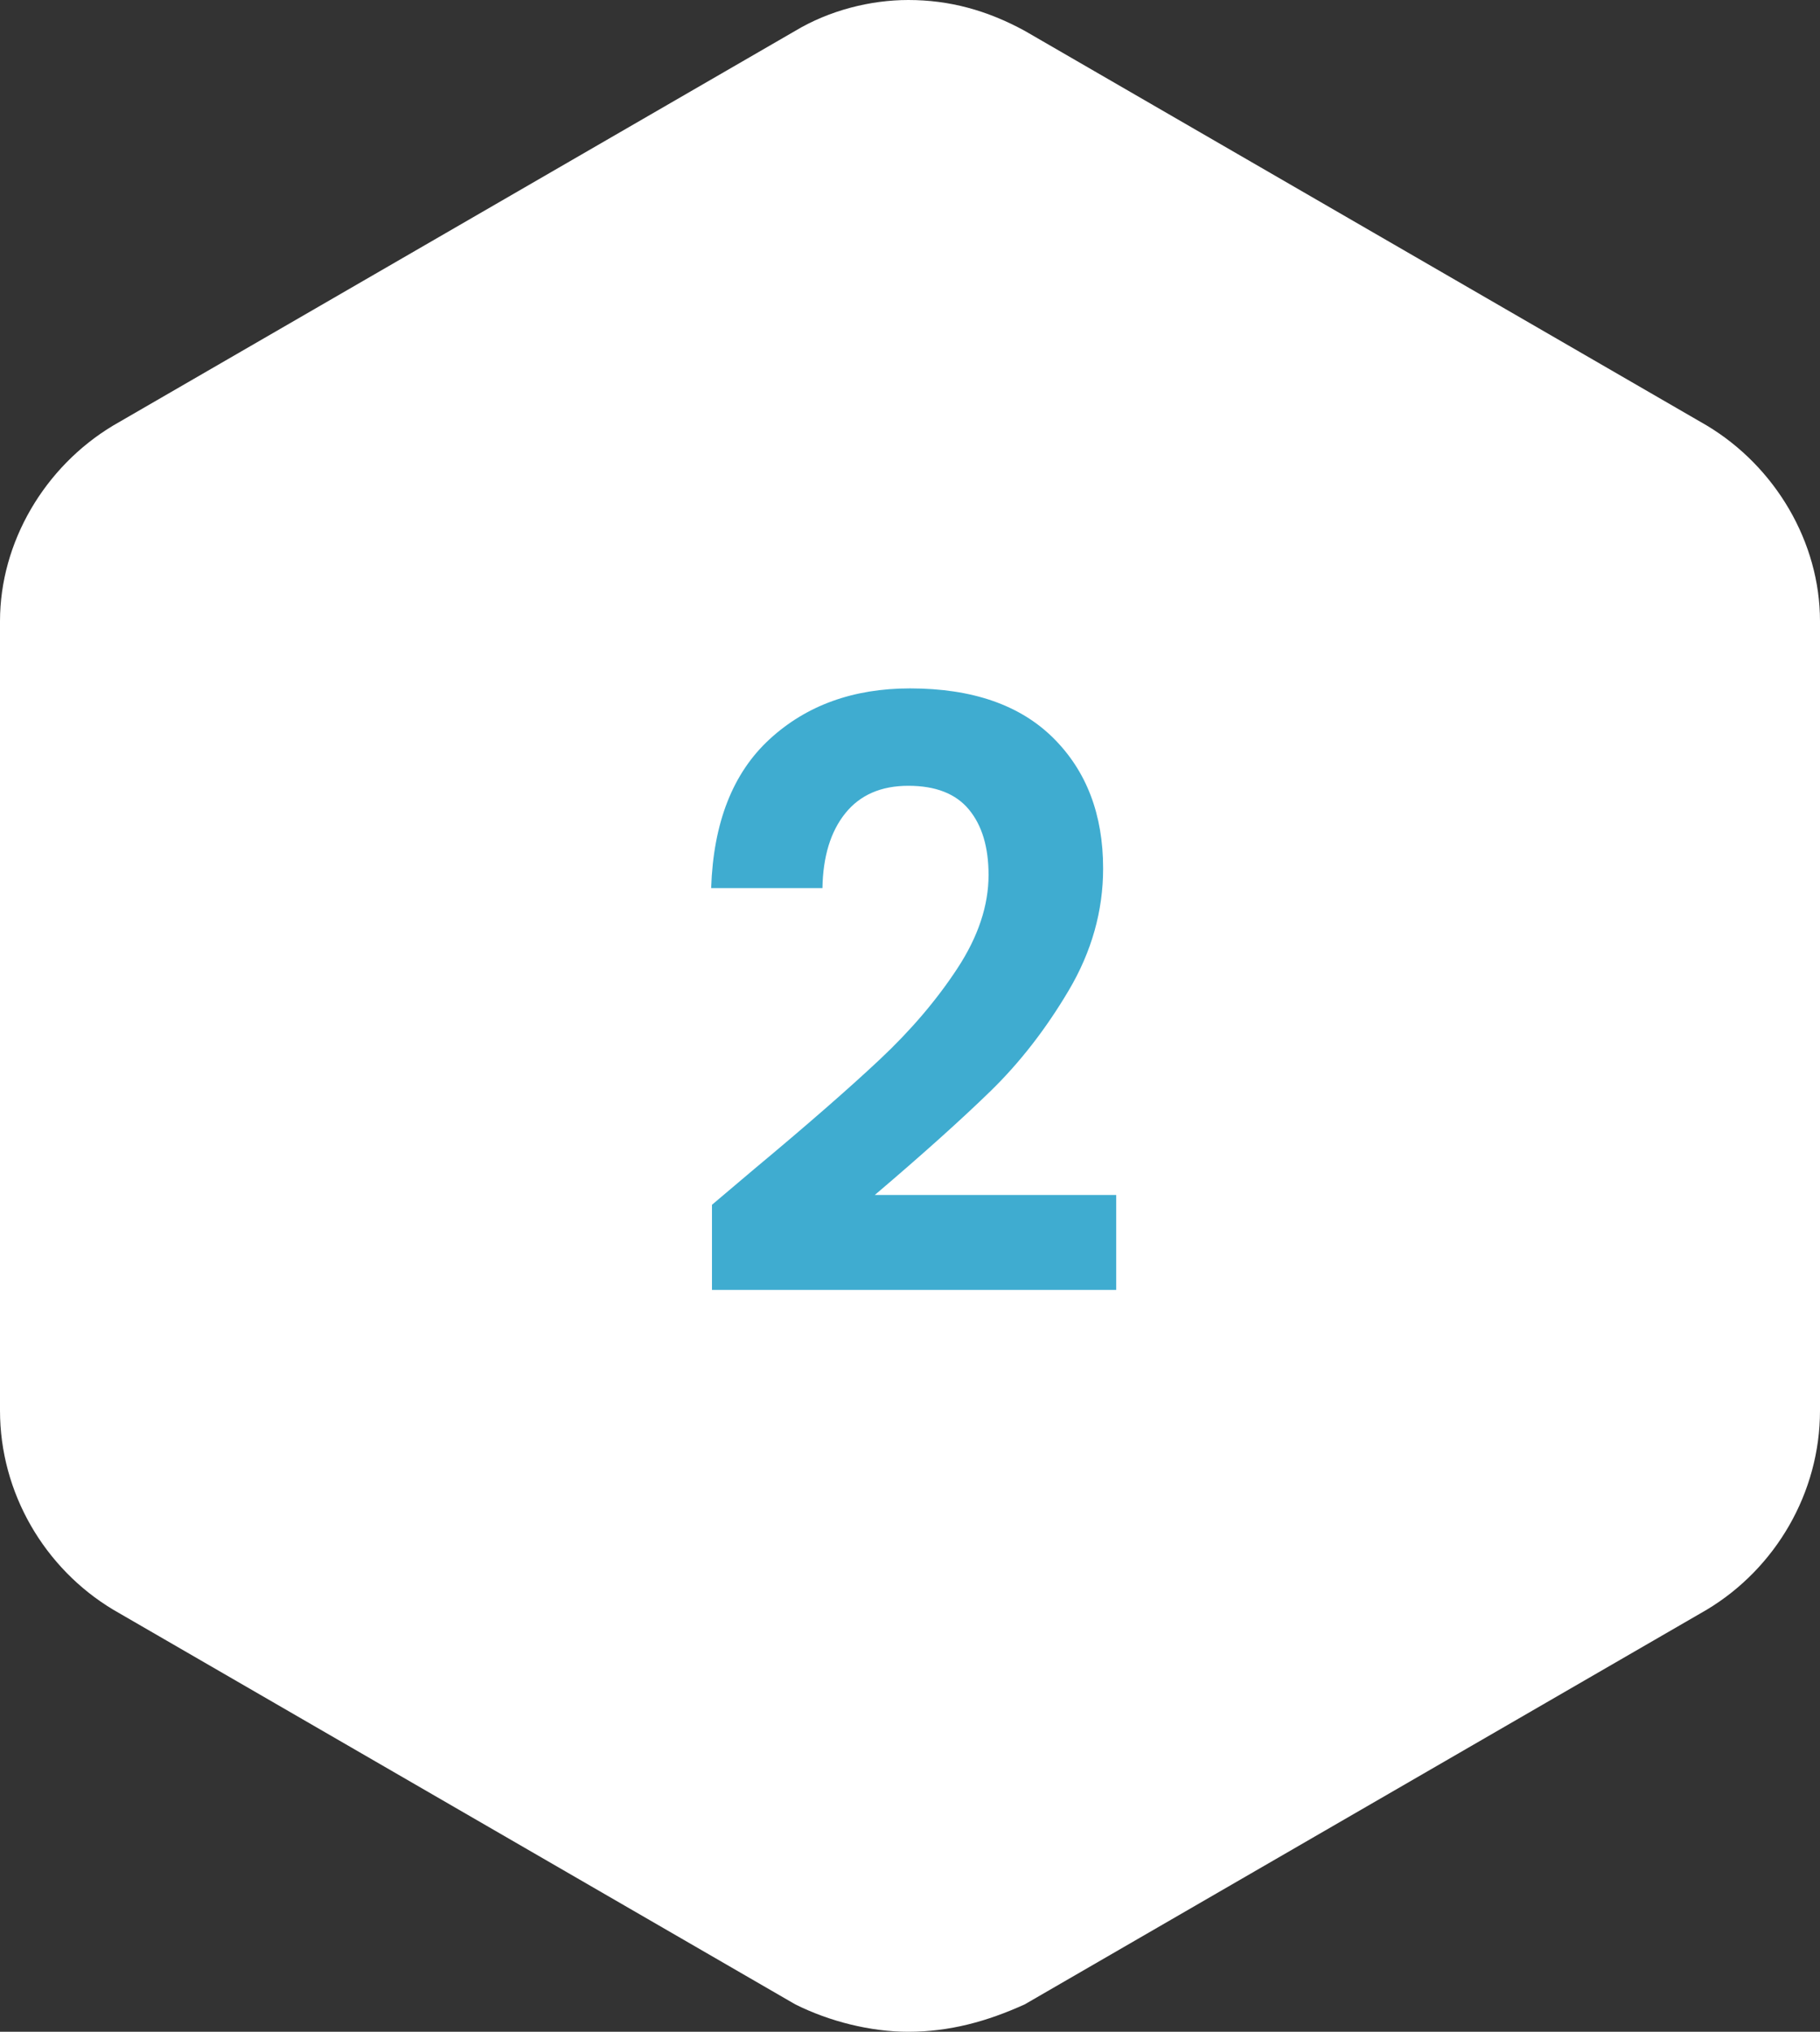
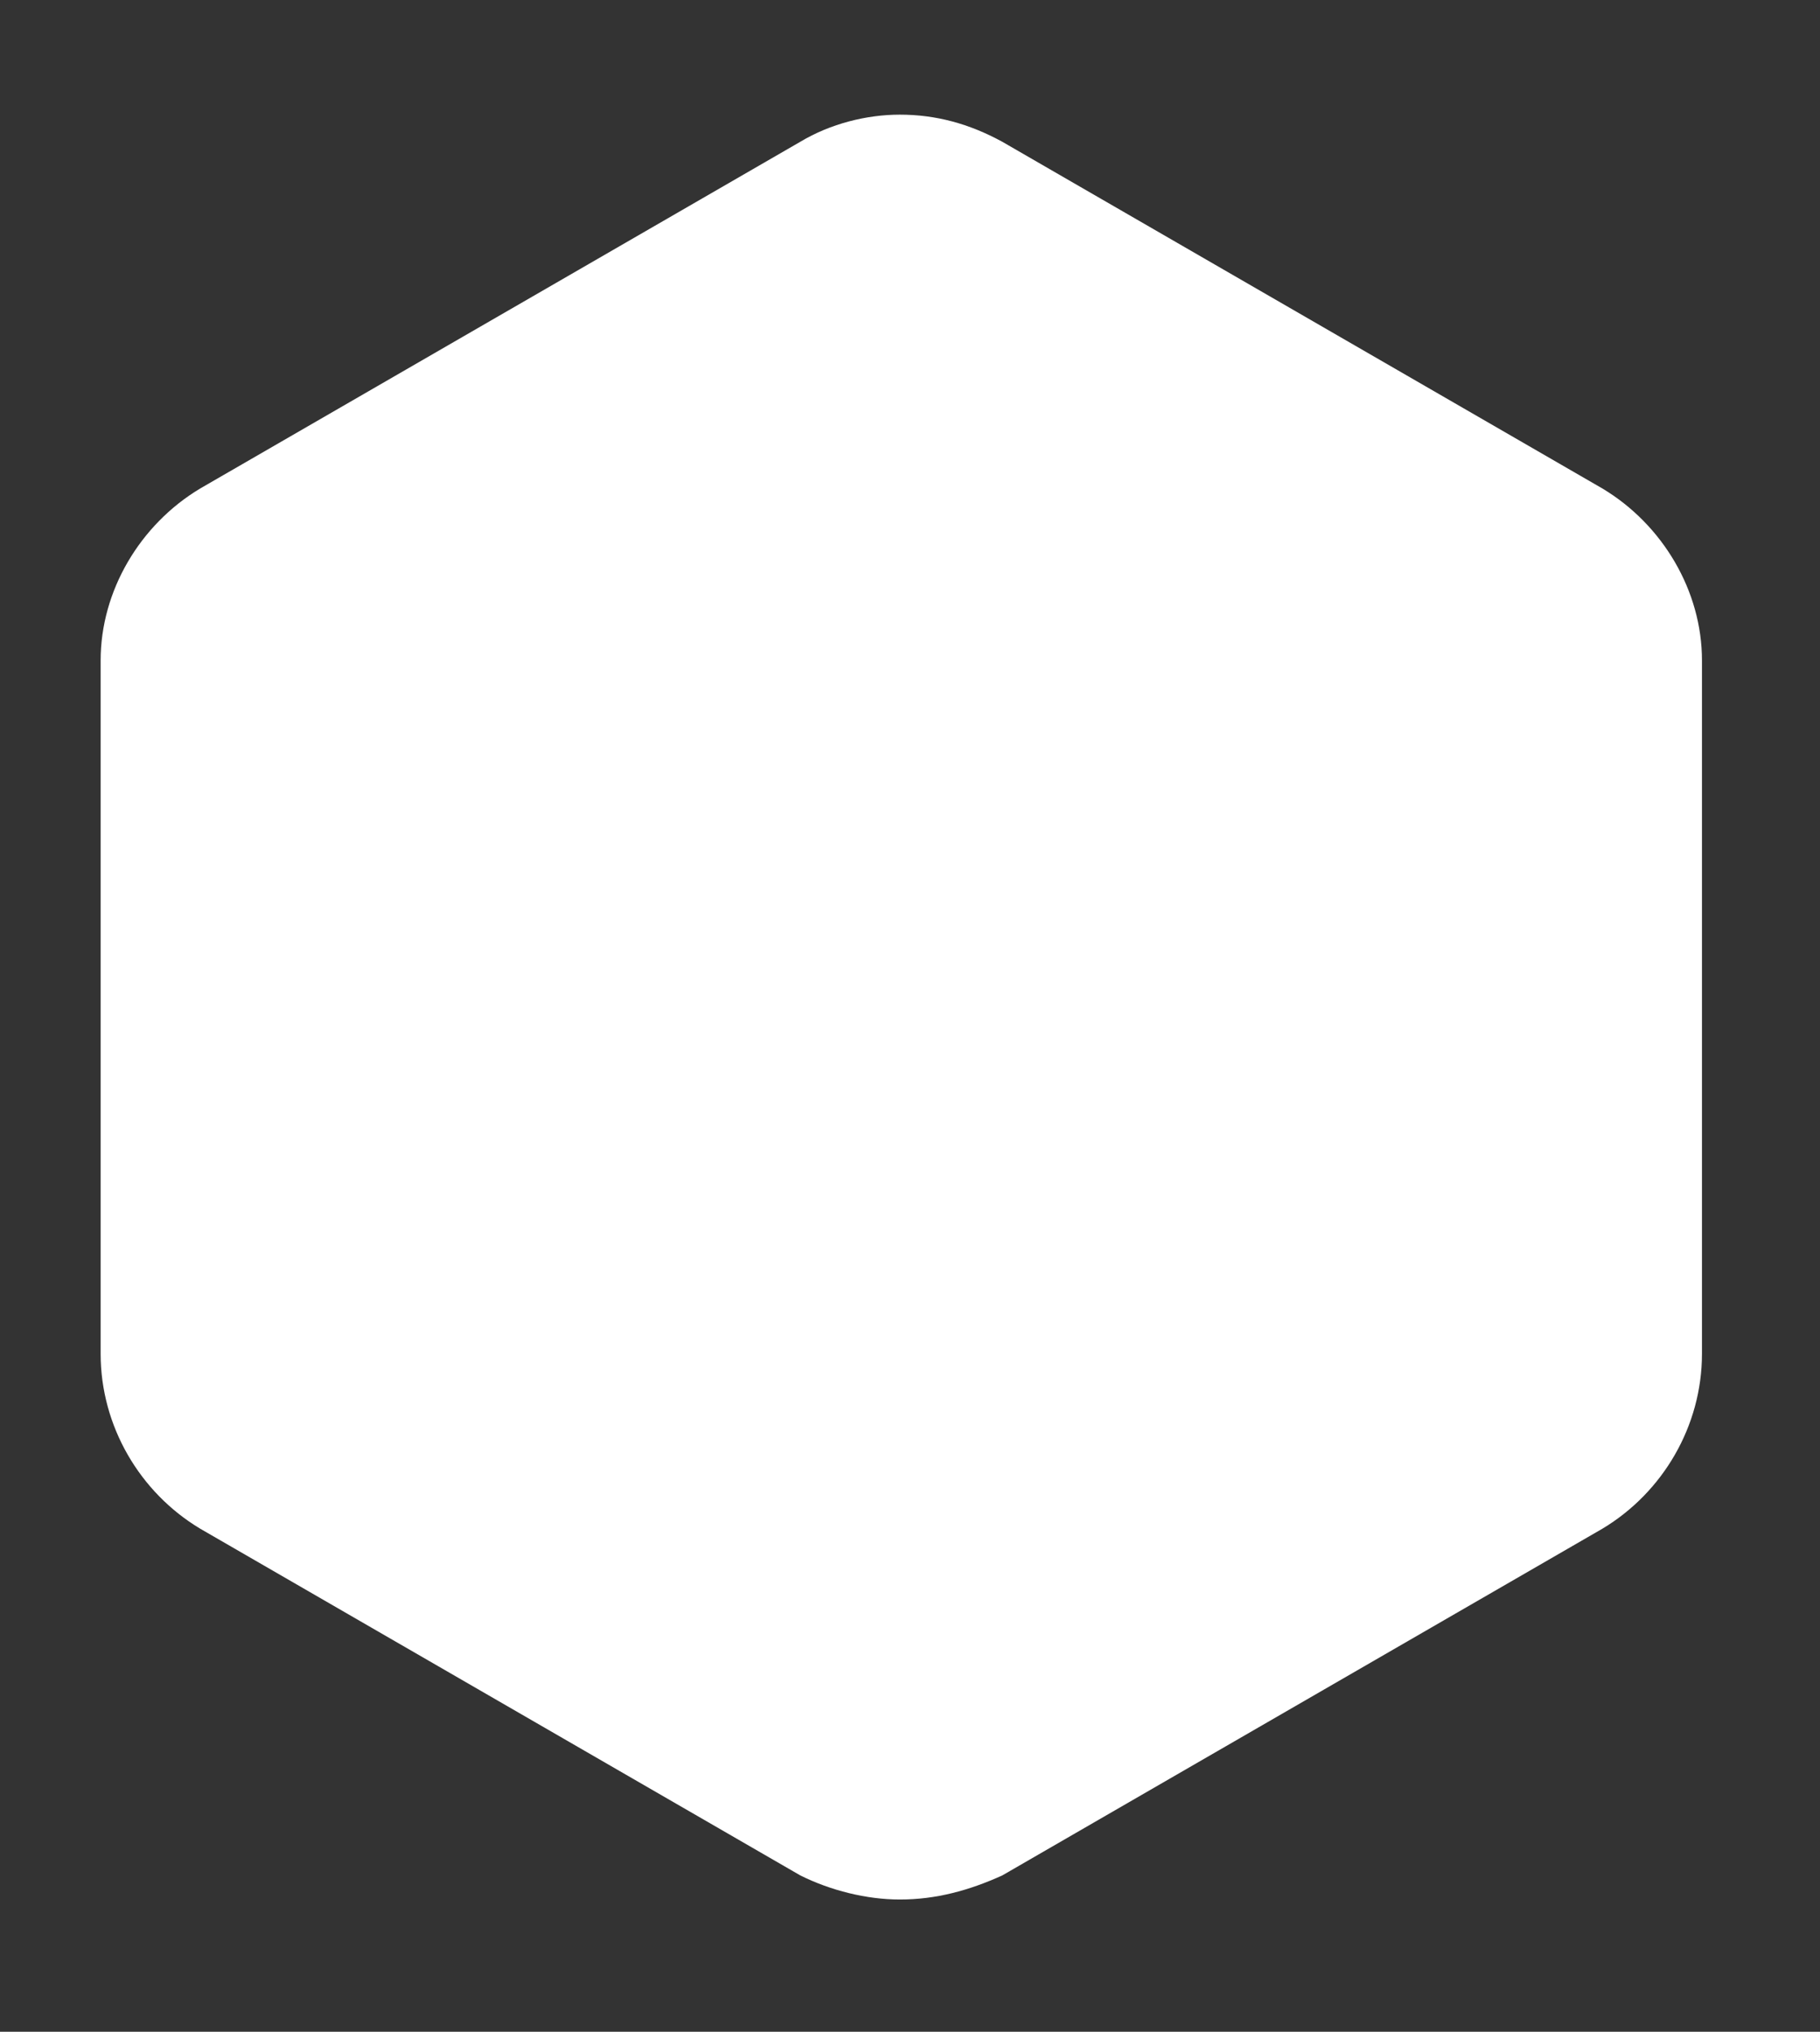
<svg xmlns="http://www.w3.org/2000/svg" width="129px" height="144px" viewBox="0 0 129 144" version="1.1">
  <rect x="0" y="0" width="129" height="144" fill="#333333" stroke="none" />
  <title>Group 13</title>
  <desc>Created with Sketch.</desc>
  <g id="Page-1" stroke="none" stroke-width="1" fill="none" fill-rule="evenodd">
    <g id="Group-13" fill-rule="nonzero">
      <g id="Group-11">
-         <path d="M64.379,0 C61.706,0 58.791,0.73 56.362,2.189 C8.017,30.162 8.017,30.162 8.017,30.162 C3.158,33.081 0,38.432 0,44.027 C0,99.973 0,99.973 0,99.973 C0,105.811 3.158,111.162 8.017,114.081 C56.362,142.054 56.362,142.054 56.362,142.054 C58.791,143.27 61.706,144 64.379,144 C67.294,144 69.966,143.27 72.638,142.054 C120.983,114.081 120.983,114.081 120.983,114.081 C125.842,111.162 129,105.811 129,99.973 C129,44.027 129,44.027 129,44.027 C129,38.432 125.842,33.081 120.983,30.162 C72.638,2.189 72.638,2.189 72.638,2.189 C69.966,0.73 67.294,0 64.379,0" id="Path" fill="#FFFFFF" />
        <g id="editor-p9_i48" transform="translate(7, 8)">
          <g id="Group" transform="translate(0.132, 0.125)">
            <path d="M56.645,0.001 C54.293,0.001 51.728,0.642 49.591,1.924 C7.055,26.498 7.055,26.498 7.055,26.498 C2.78,29.062 0.001,33.763 0.001,38.678 C0.001,87.825 0.001,87.825 0.001,87.825 C0.001,92.953 2.78,97.654 7.055,100.218 C49.591,124.792 49.591,124.792 49.591,124.792 C51.728,125.86 54.293,126.501 56.645,126.501 C59.21,126.501 61.561,125.86 63.912,124.792 C106.448,100.218 106.448,100.218 106.448,100.218 C110.723,97.654 113.502,92.953 113.502,87.825 C113.502,38.678 113.502,38.678 113.502,38.678 C113.502,33.763 110.723,29.062 106.448,26.498 C63.912,1.924 63.912,1.924 63.912,1.924 C61.561,0.642 59.21,0.001 56.645,0.001" id="Path" fill="#FFFFFF" />
-             <path d="M56.645,0.001 C54.293,0.001 51.728,0.642 49.591,1.924 C7.055,26.498 7.055,26.498 7.055,26.498 C2.78,29.062 0.001,33.763 0.001,38.678 C0.001,87.825 0.001,87.825 0.001,87.825 C0.001,92.953 2.78,97.654 7.055,100.218 C49.591,124.792 49.591,124.792 49.591,124.792 C51.728,125.86 54.293,126.501 56.645,126.501 C59.21,126.501 61.561,125.86 63.912,124.792 C106.448,100.218 106.448,100.218 106.448,100.218 C110.723,97.654 113.502,92.953 113.502,87.825 C113.502,38.678 113.502,38.678 113.502,38.678 C113.502,33.763 110.723,29.062 106.448,26.498 C63.912,1.924 63.912,1.924 63.912,1.924 C61.561,0.642 59.21,0.001 56.645,0.001" id="Path" stroke-opacity="0" stroke="#000000" stroke-width="3810.001" fill-opacity="0" fill="#000000" stroke-linecap="round" stroke-linejoin="round" />
          </g>
        </g>
      </g>
-       <path d="M79.116,91.42 L79.116,84.692 L62.006,84.692 C65.37,81.831 68.096,79.385 70.184,77.355 C72.272,75.325 74.128,72.937 75.752,70.192 C77.376,67.447 78.188,64.566 78.188,61.55 C78.188,57.722 77.009,54.638 74.65,52.299 C72.291,49.96 68.908,48.79 64.5,48.79 C60.479,48.79 57.163,49.989 54.553,52.386 C51.943,54.783 50.561,58.302 50.406,62.942 L50.406,62.942 L58.294,62.942 C58.333,60.699 58.874,58.93 59.918,57.635 C60.962,56.34 62.451,55.692 64.384,55.692 C66.317,55.692 67.748,56.253 68.676,57.374 C69.604,58.495 70.068,60.042 70.068,62.014 C70.068,64.179 69.333,66.383 67.864,68.626 C66.395,70.869 64.558,73.024 62.354,75.093 C60.15,77.162 57.192,79.743 53.48,82.836 L53.48,82.836 L50.464,85.388 L50.464,91.42 L79.116,91.42 Z" id="2" fill="#3FACD0" />
    </g>
  </g>
</svg>